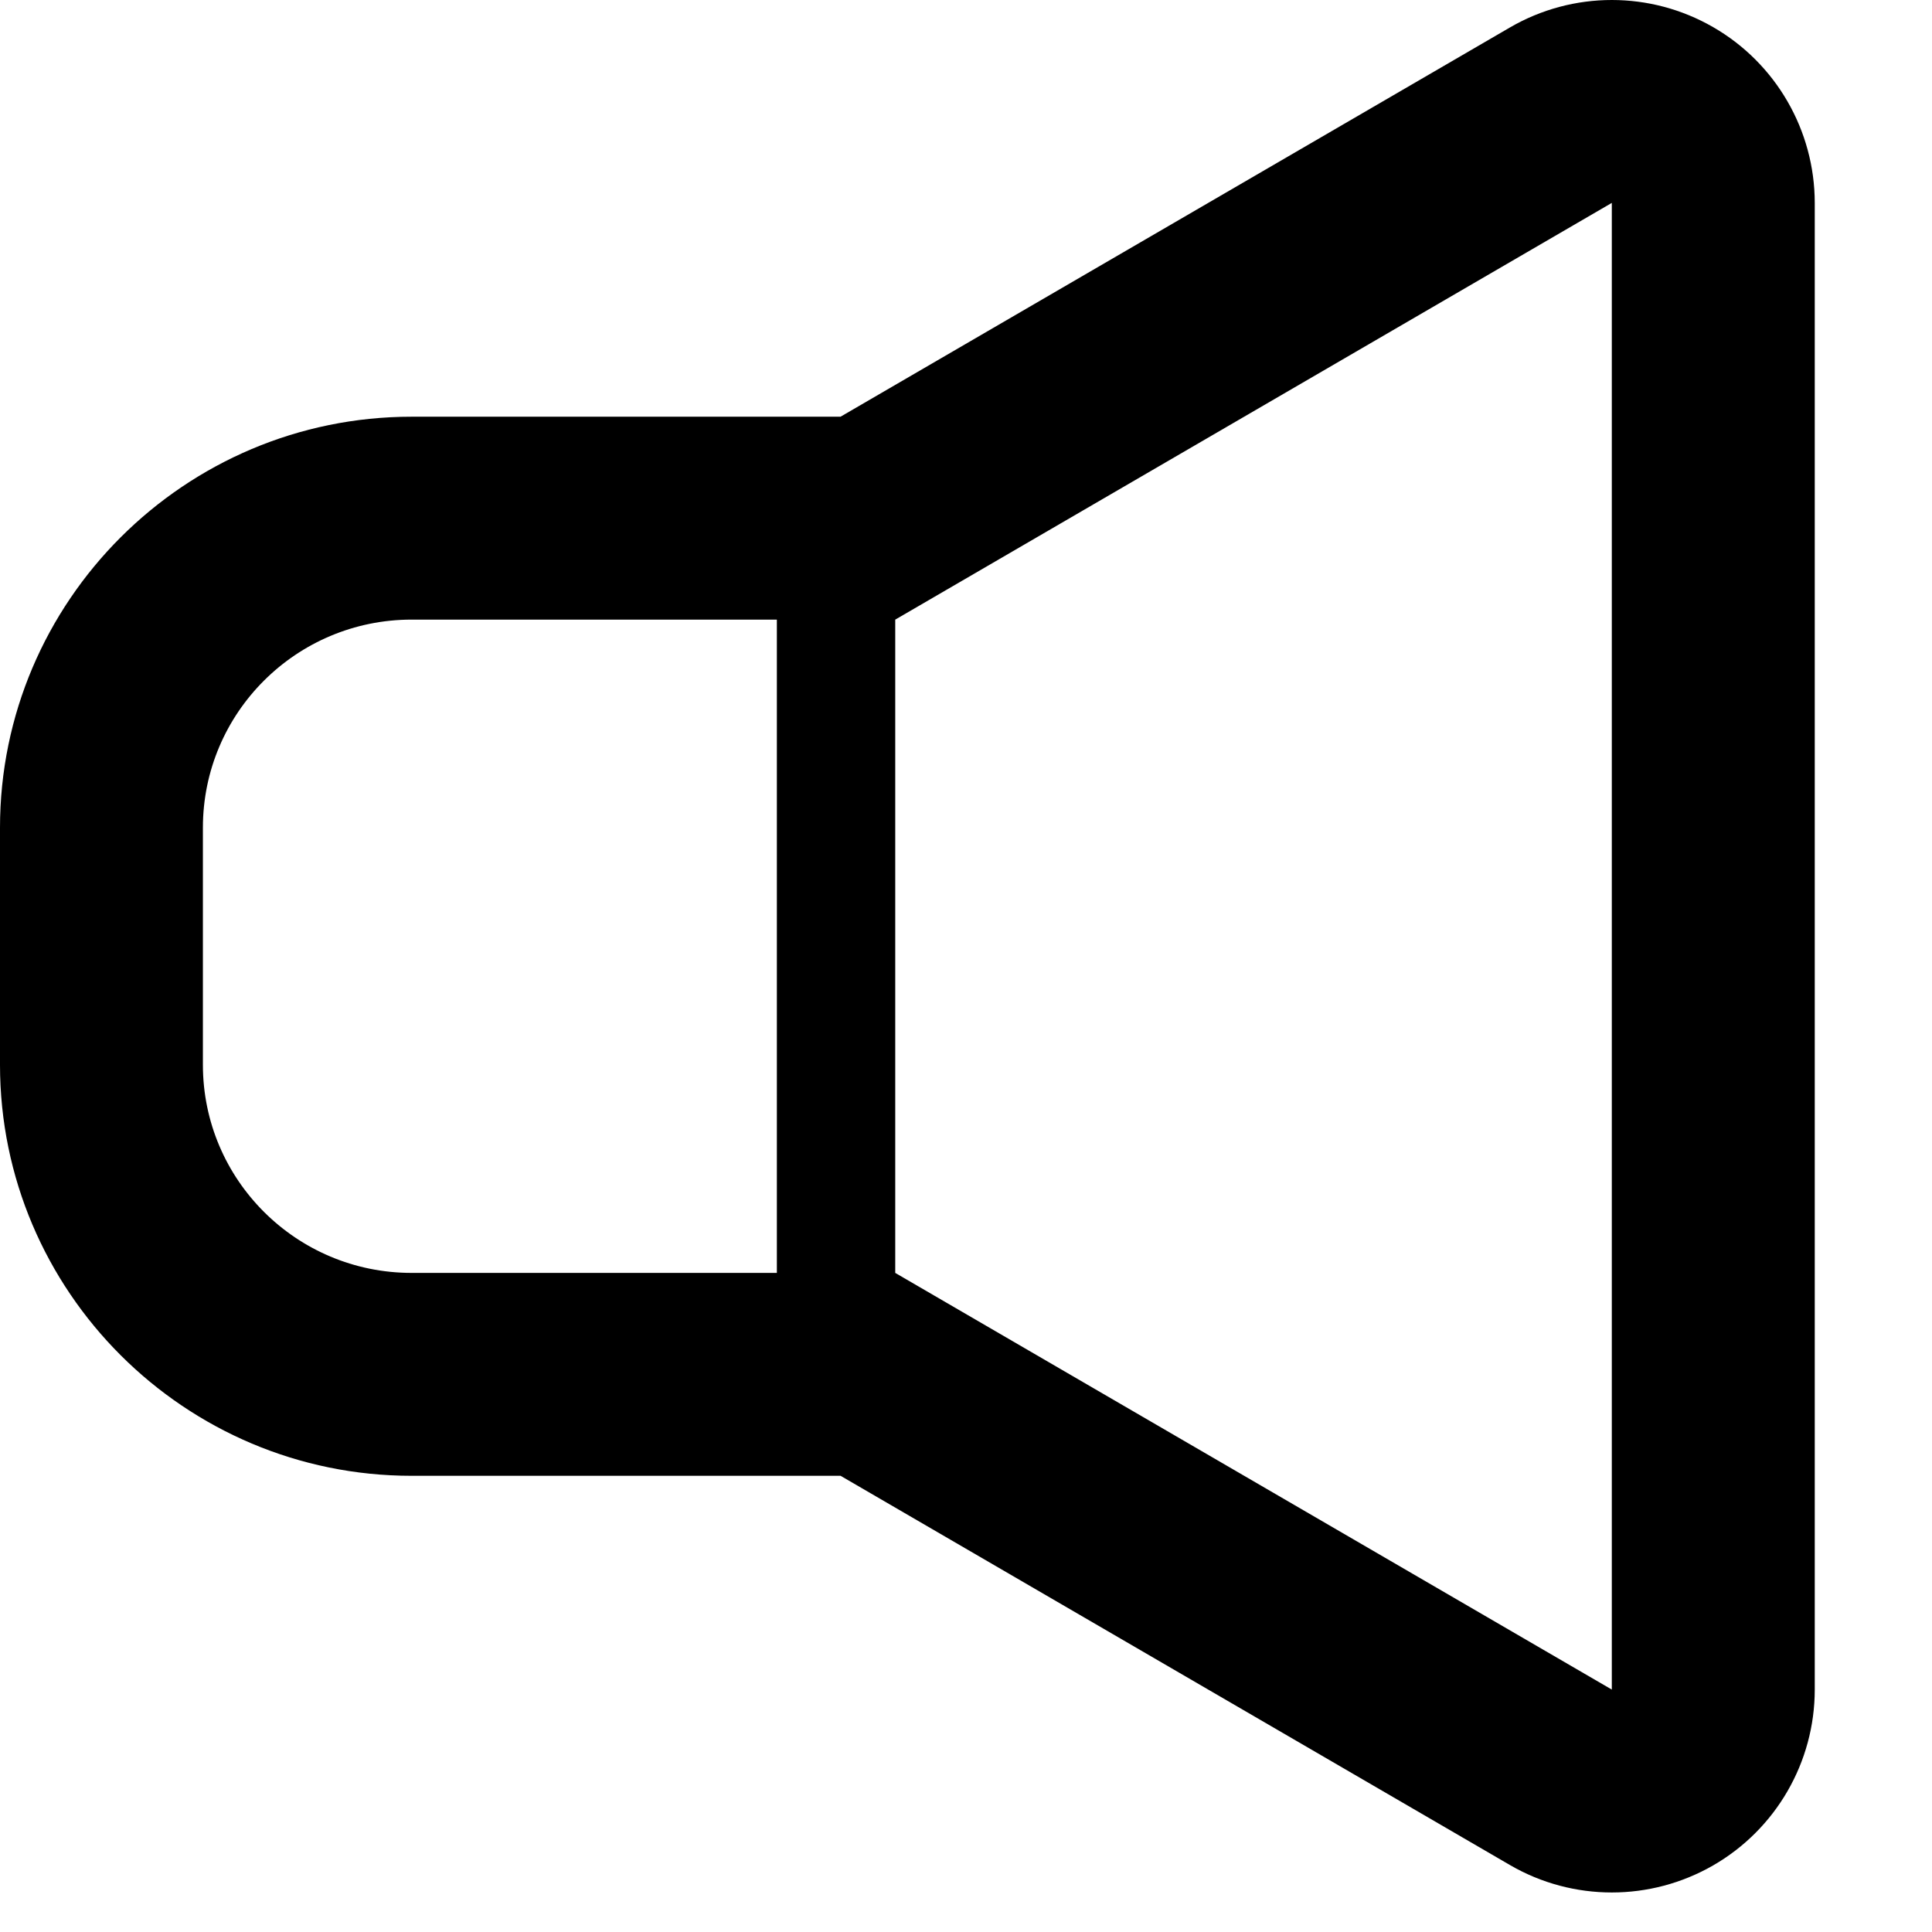
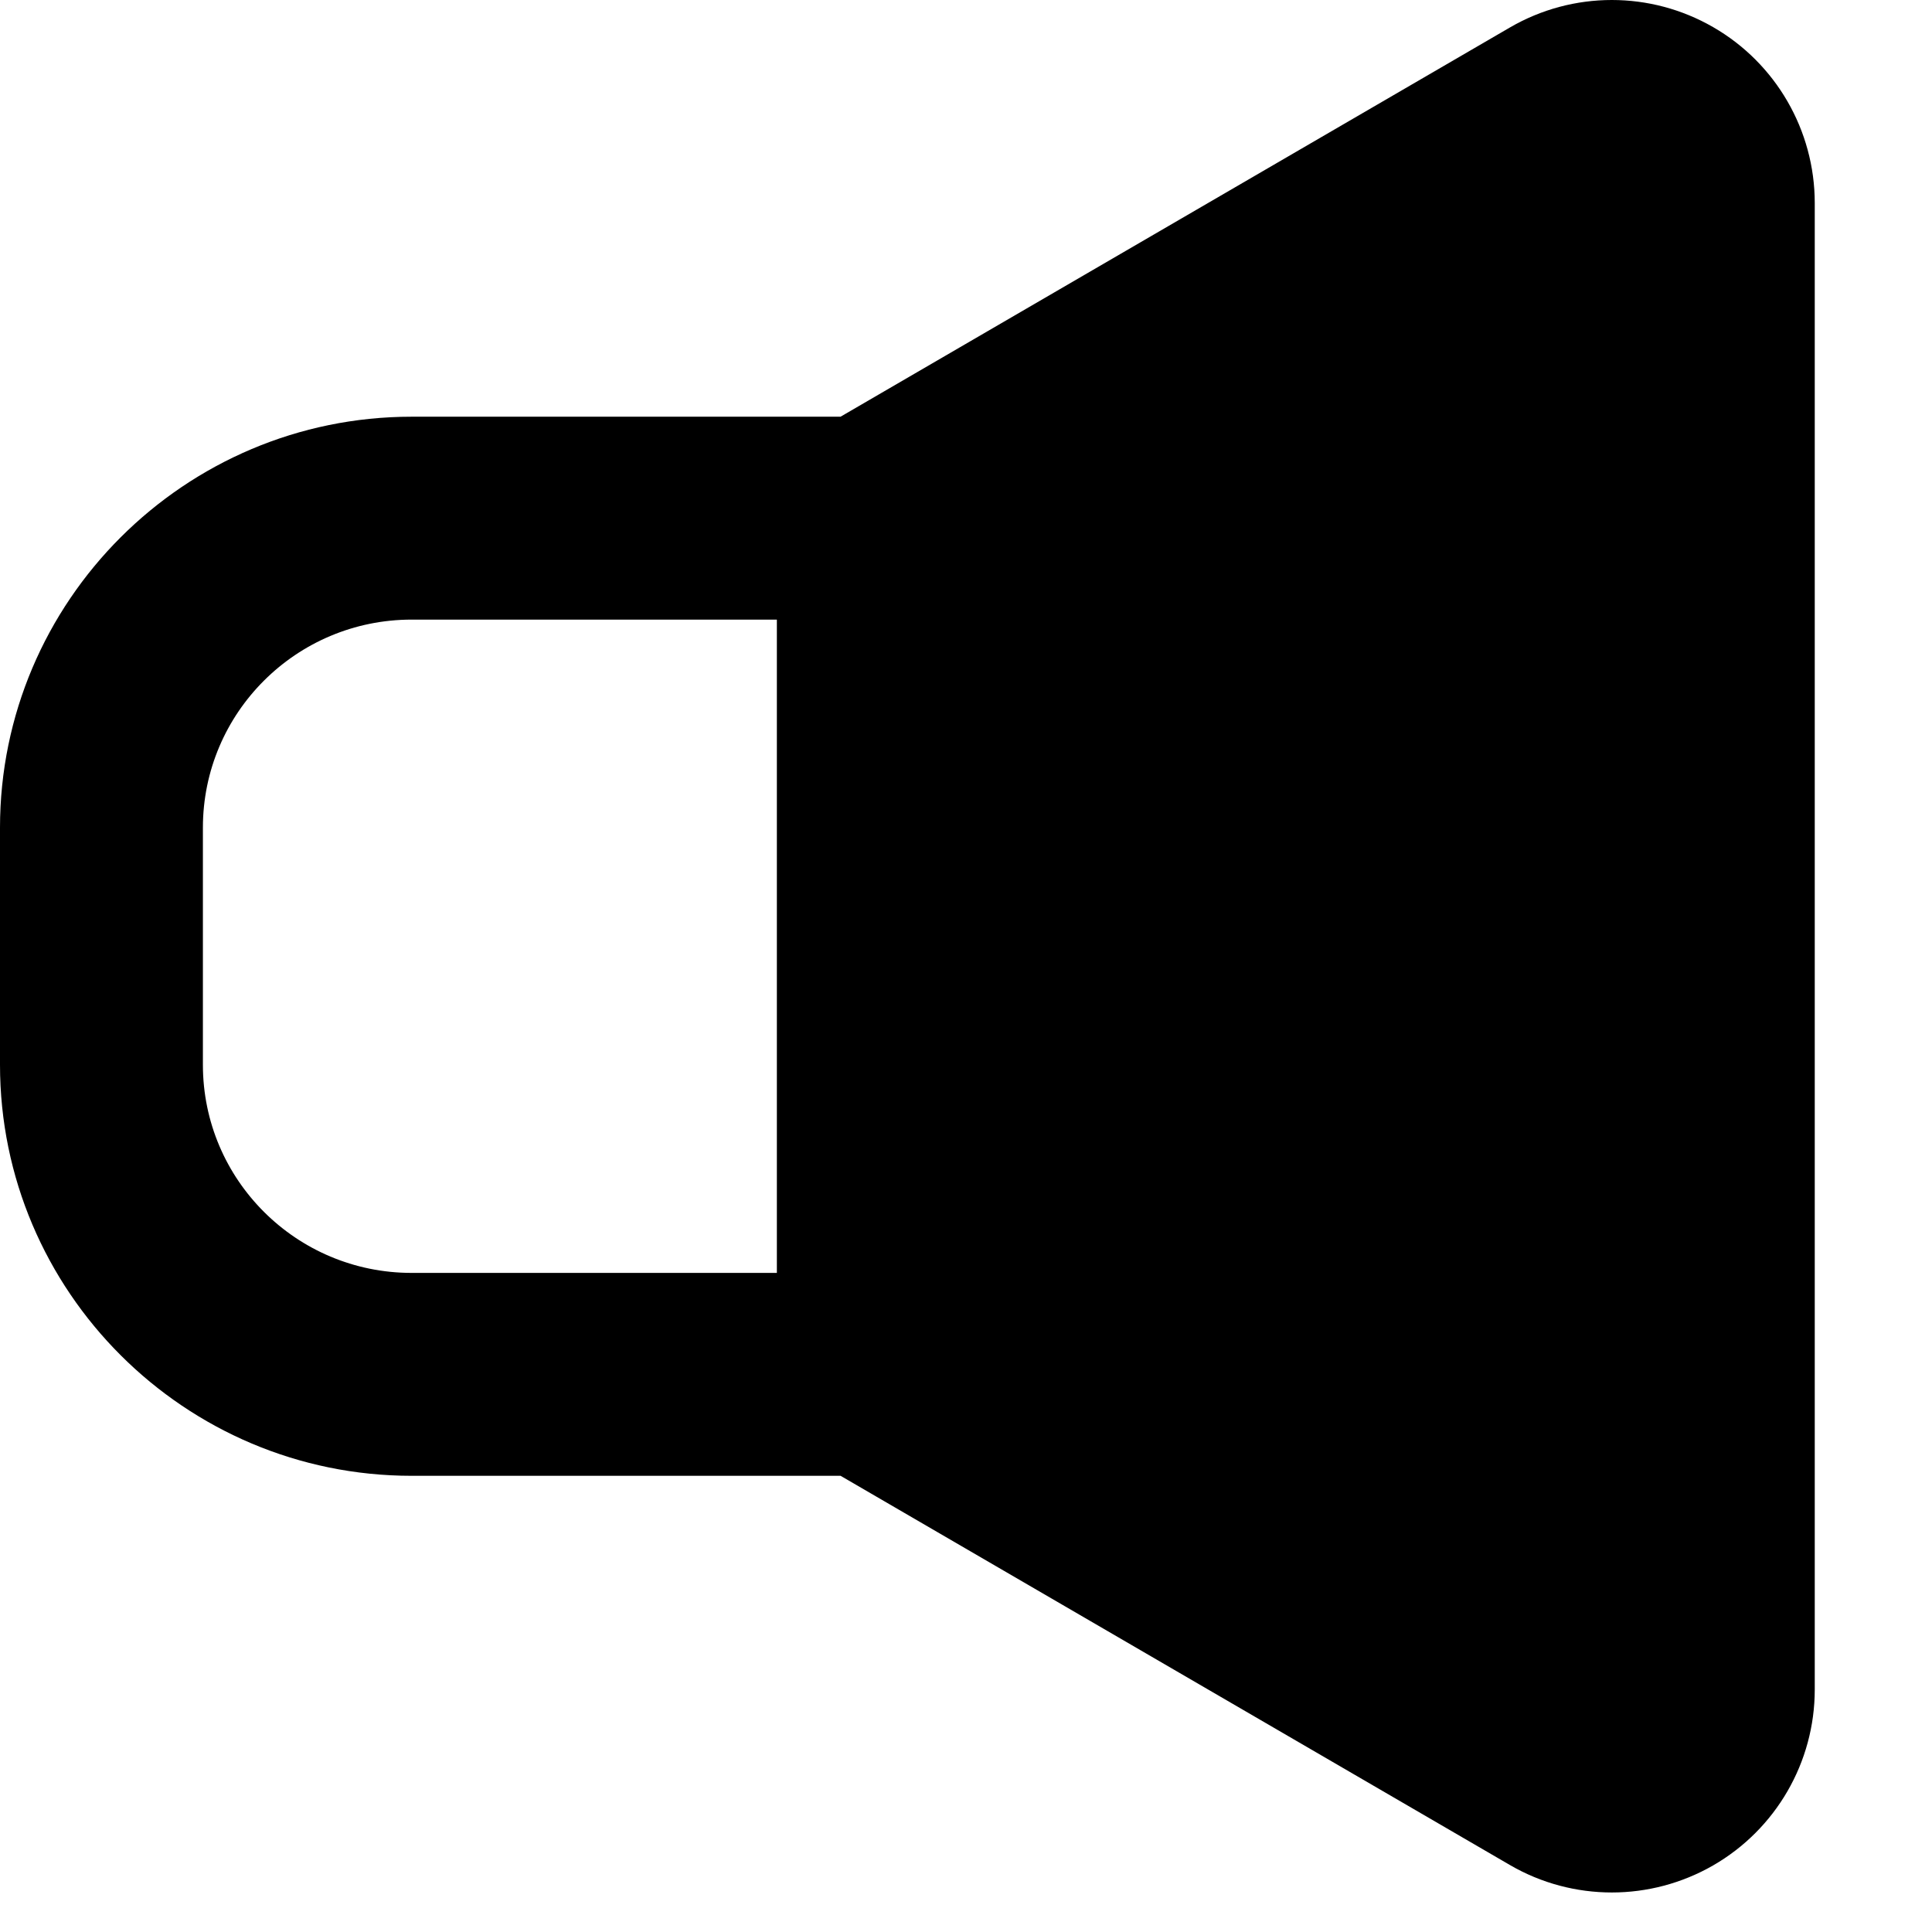
<svg xmlns="http://www.w3.org/2000/svg" version="1.1" x="0px" y="0px" width="48px" height="48px" viewBox="0 0 48 48" enable-background="new 0 0 48 48" xml:space="preserve">
  <g id="_レイヤー_1">
</g>
  <g id="_x31_">
    <g>
-       <path d="M42.559,0.672C41.78,0.224,40.913,0,40.045,0c-0.875,0-1.751,0.228-2.534,0.684l-16.628,9.669H10.227    C4.589,10.354,0,14.935,0,20.564v5.89c0,5.631,4.589,10.212,10.228,10.212h10.656l16.628,9.669    c0.783,0.456,1.659,0.683,2.534,0.683c0.868,0,1.735-0.224,2.514-0.671c1.563-0.9,2.527-2.565,2.527-4.37V5.041    C45.086,3.238,44.121,1.57,42.559,0.672z M19.301,31.625h-9.074c-2.864,0-5.186-2.315-5.186-5.171v-5.89    c0-2.855,2.322-5.17,5.186-5.17h9.074V31.625z M40.045,41.977L22.242,31.625V15.394h0.001L40.045,5.041V41.977z" />
+       <path d="M42.559,0.672C41.78,0.224,40.913,0,40.045,0c-0.875,0-1.751,0.228-2.534,0.684l-16.628,9.669H10.227    C4.589,10.354,0,14.935,0,20.564v5.89c0,5.631,4.589,10.212,10.228,10.212h10.656l16.628,9.669    c0.783,0.456,1.659,0.683,2.534,0.683c0.868,0,1.735-0.224,2.514-0.671c1.563-0.9,2.527-2.565,2.527-4.37V5.041    C45.086,3.238,44.121,1.57,42.559,0.672z M19.301,31.625h-9.074c-2.864,0-5.186-2.315-5.186-5.171v-5.89    c0-2.855,2.322-5.17,5.186-5.17h9.074V31.625z M40.045,41.977V15.394h0.001L40.045,5.041V41.977z" />
    </g>
  </g>
</svg>